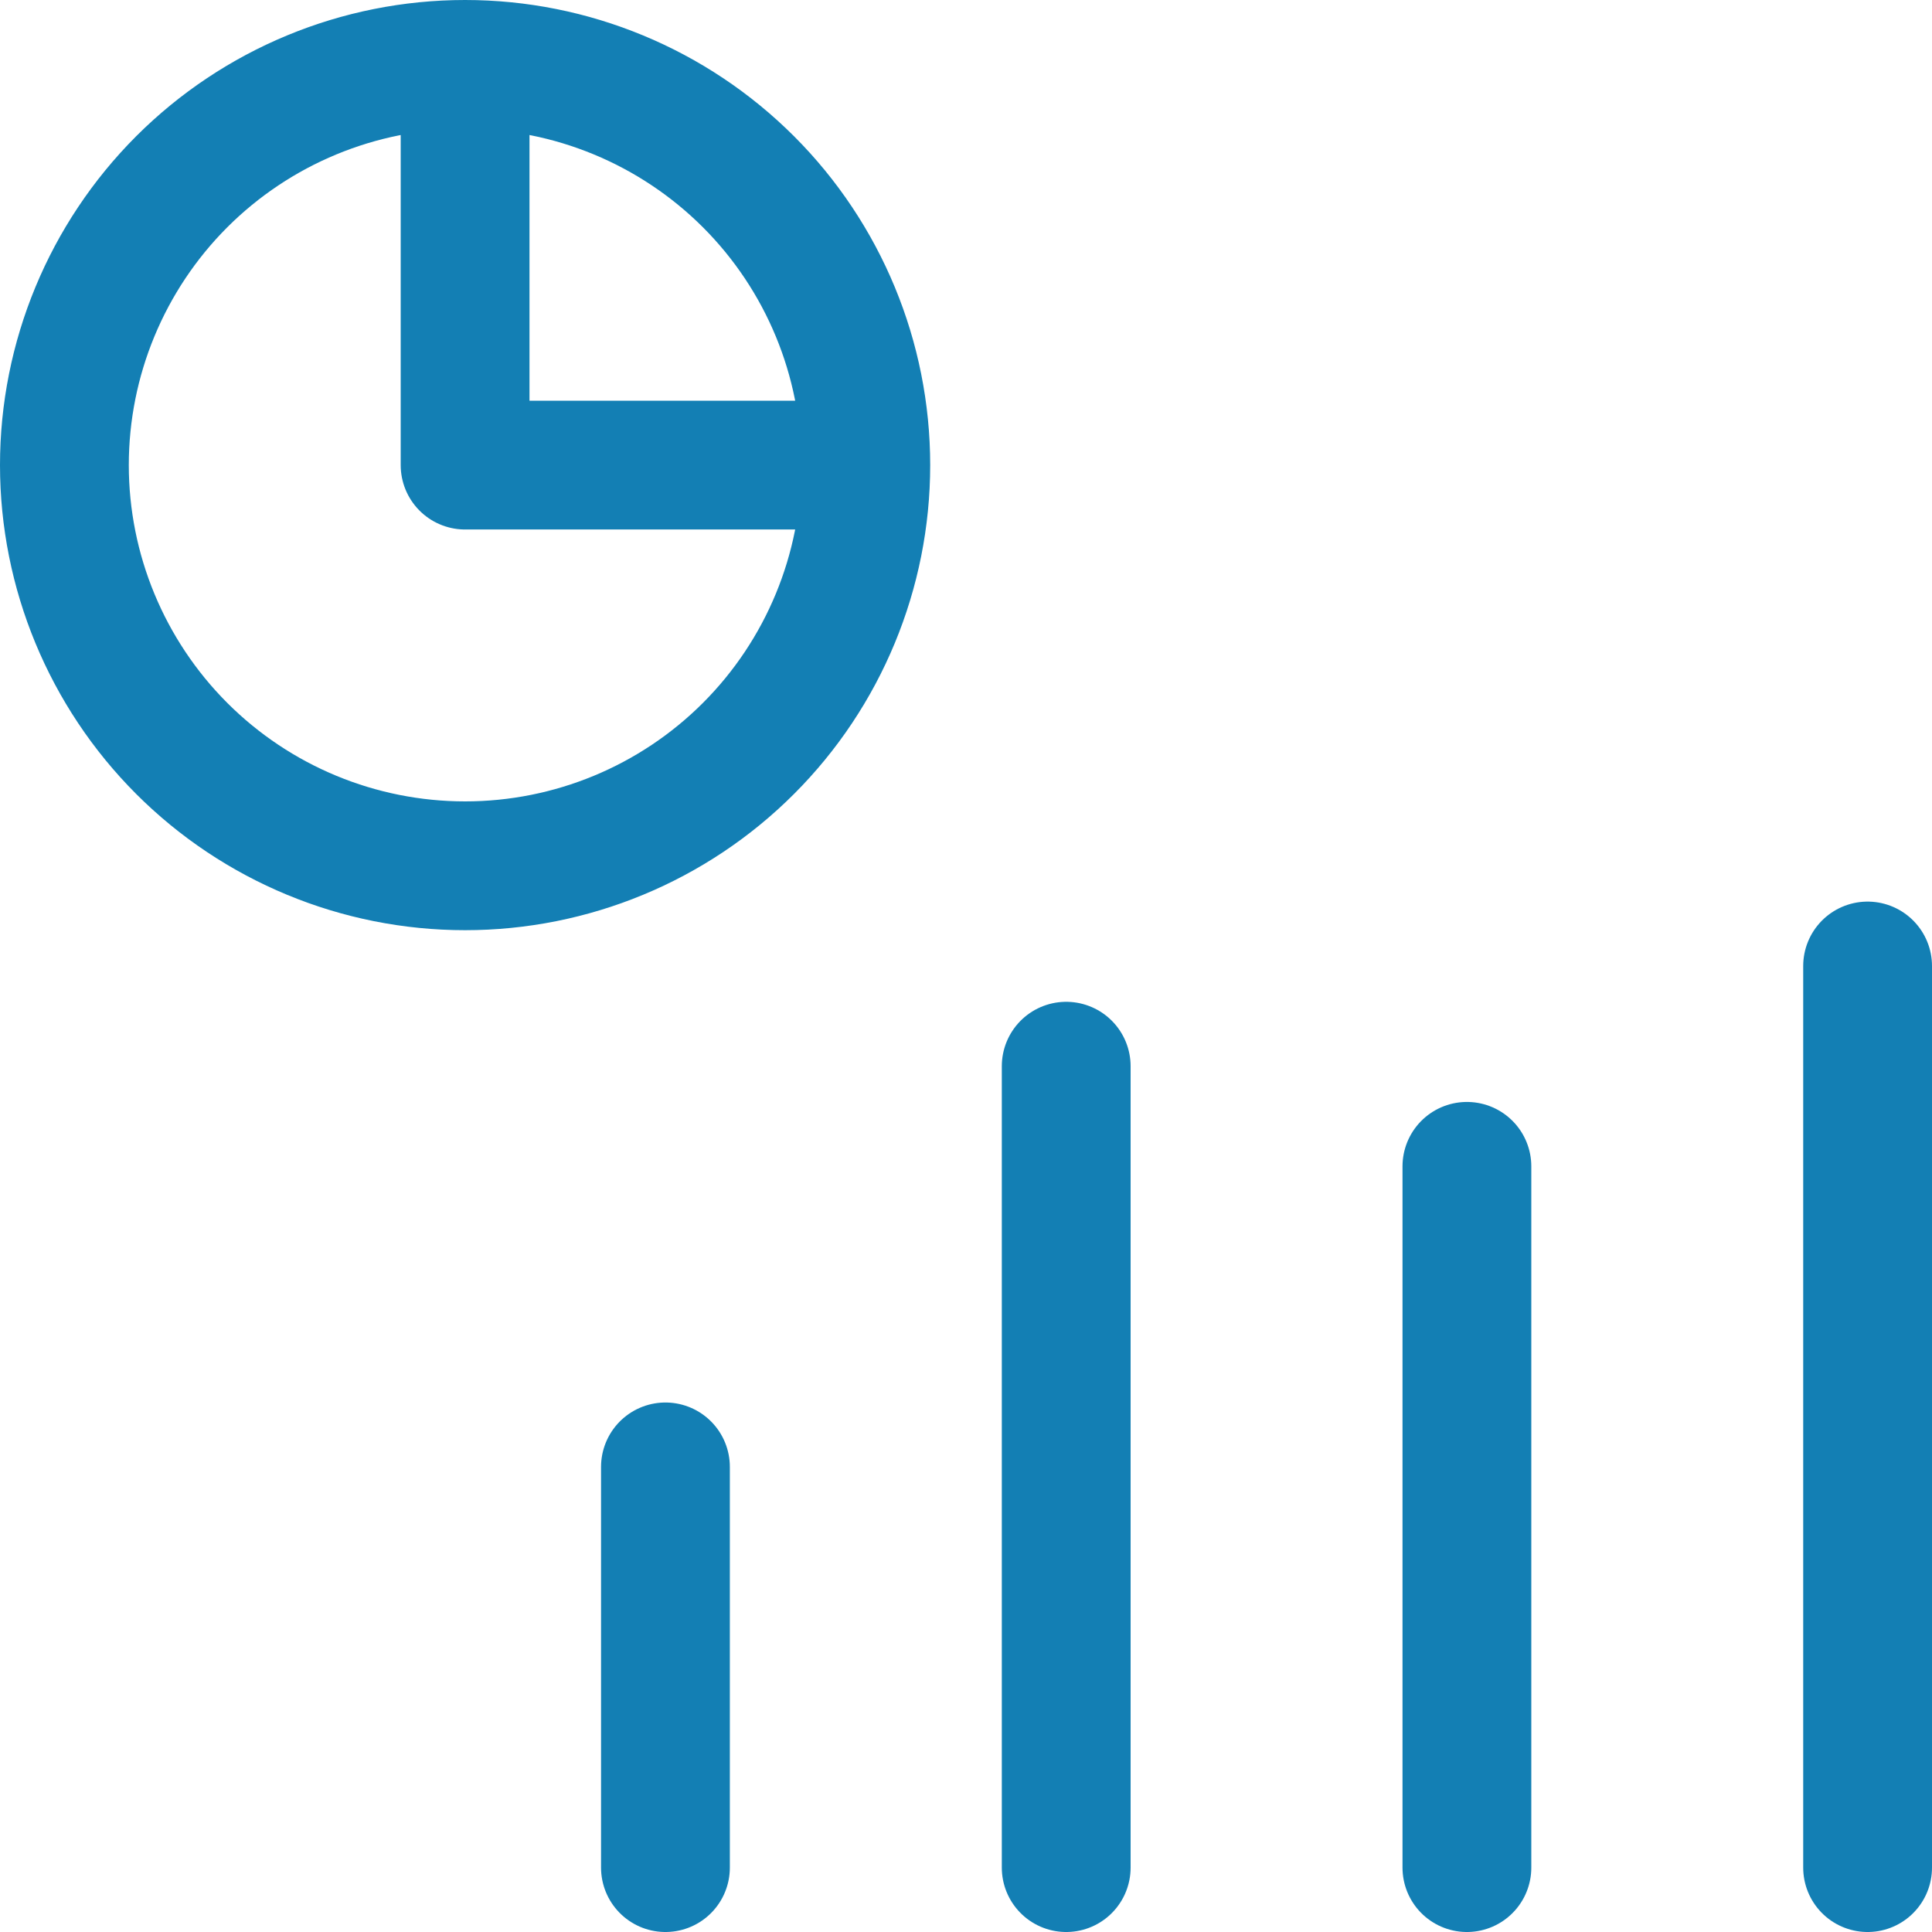
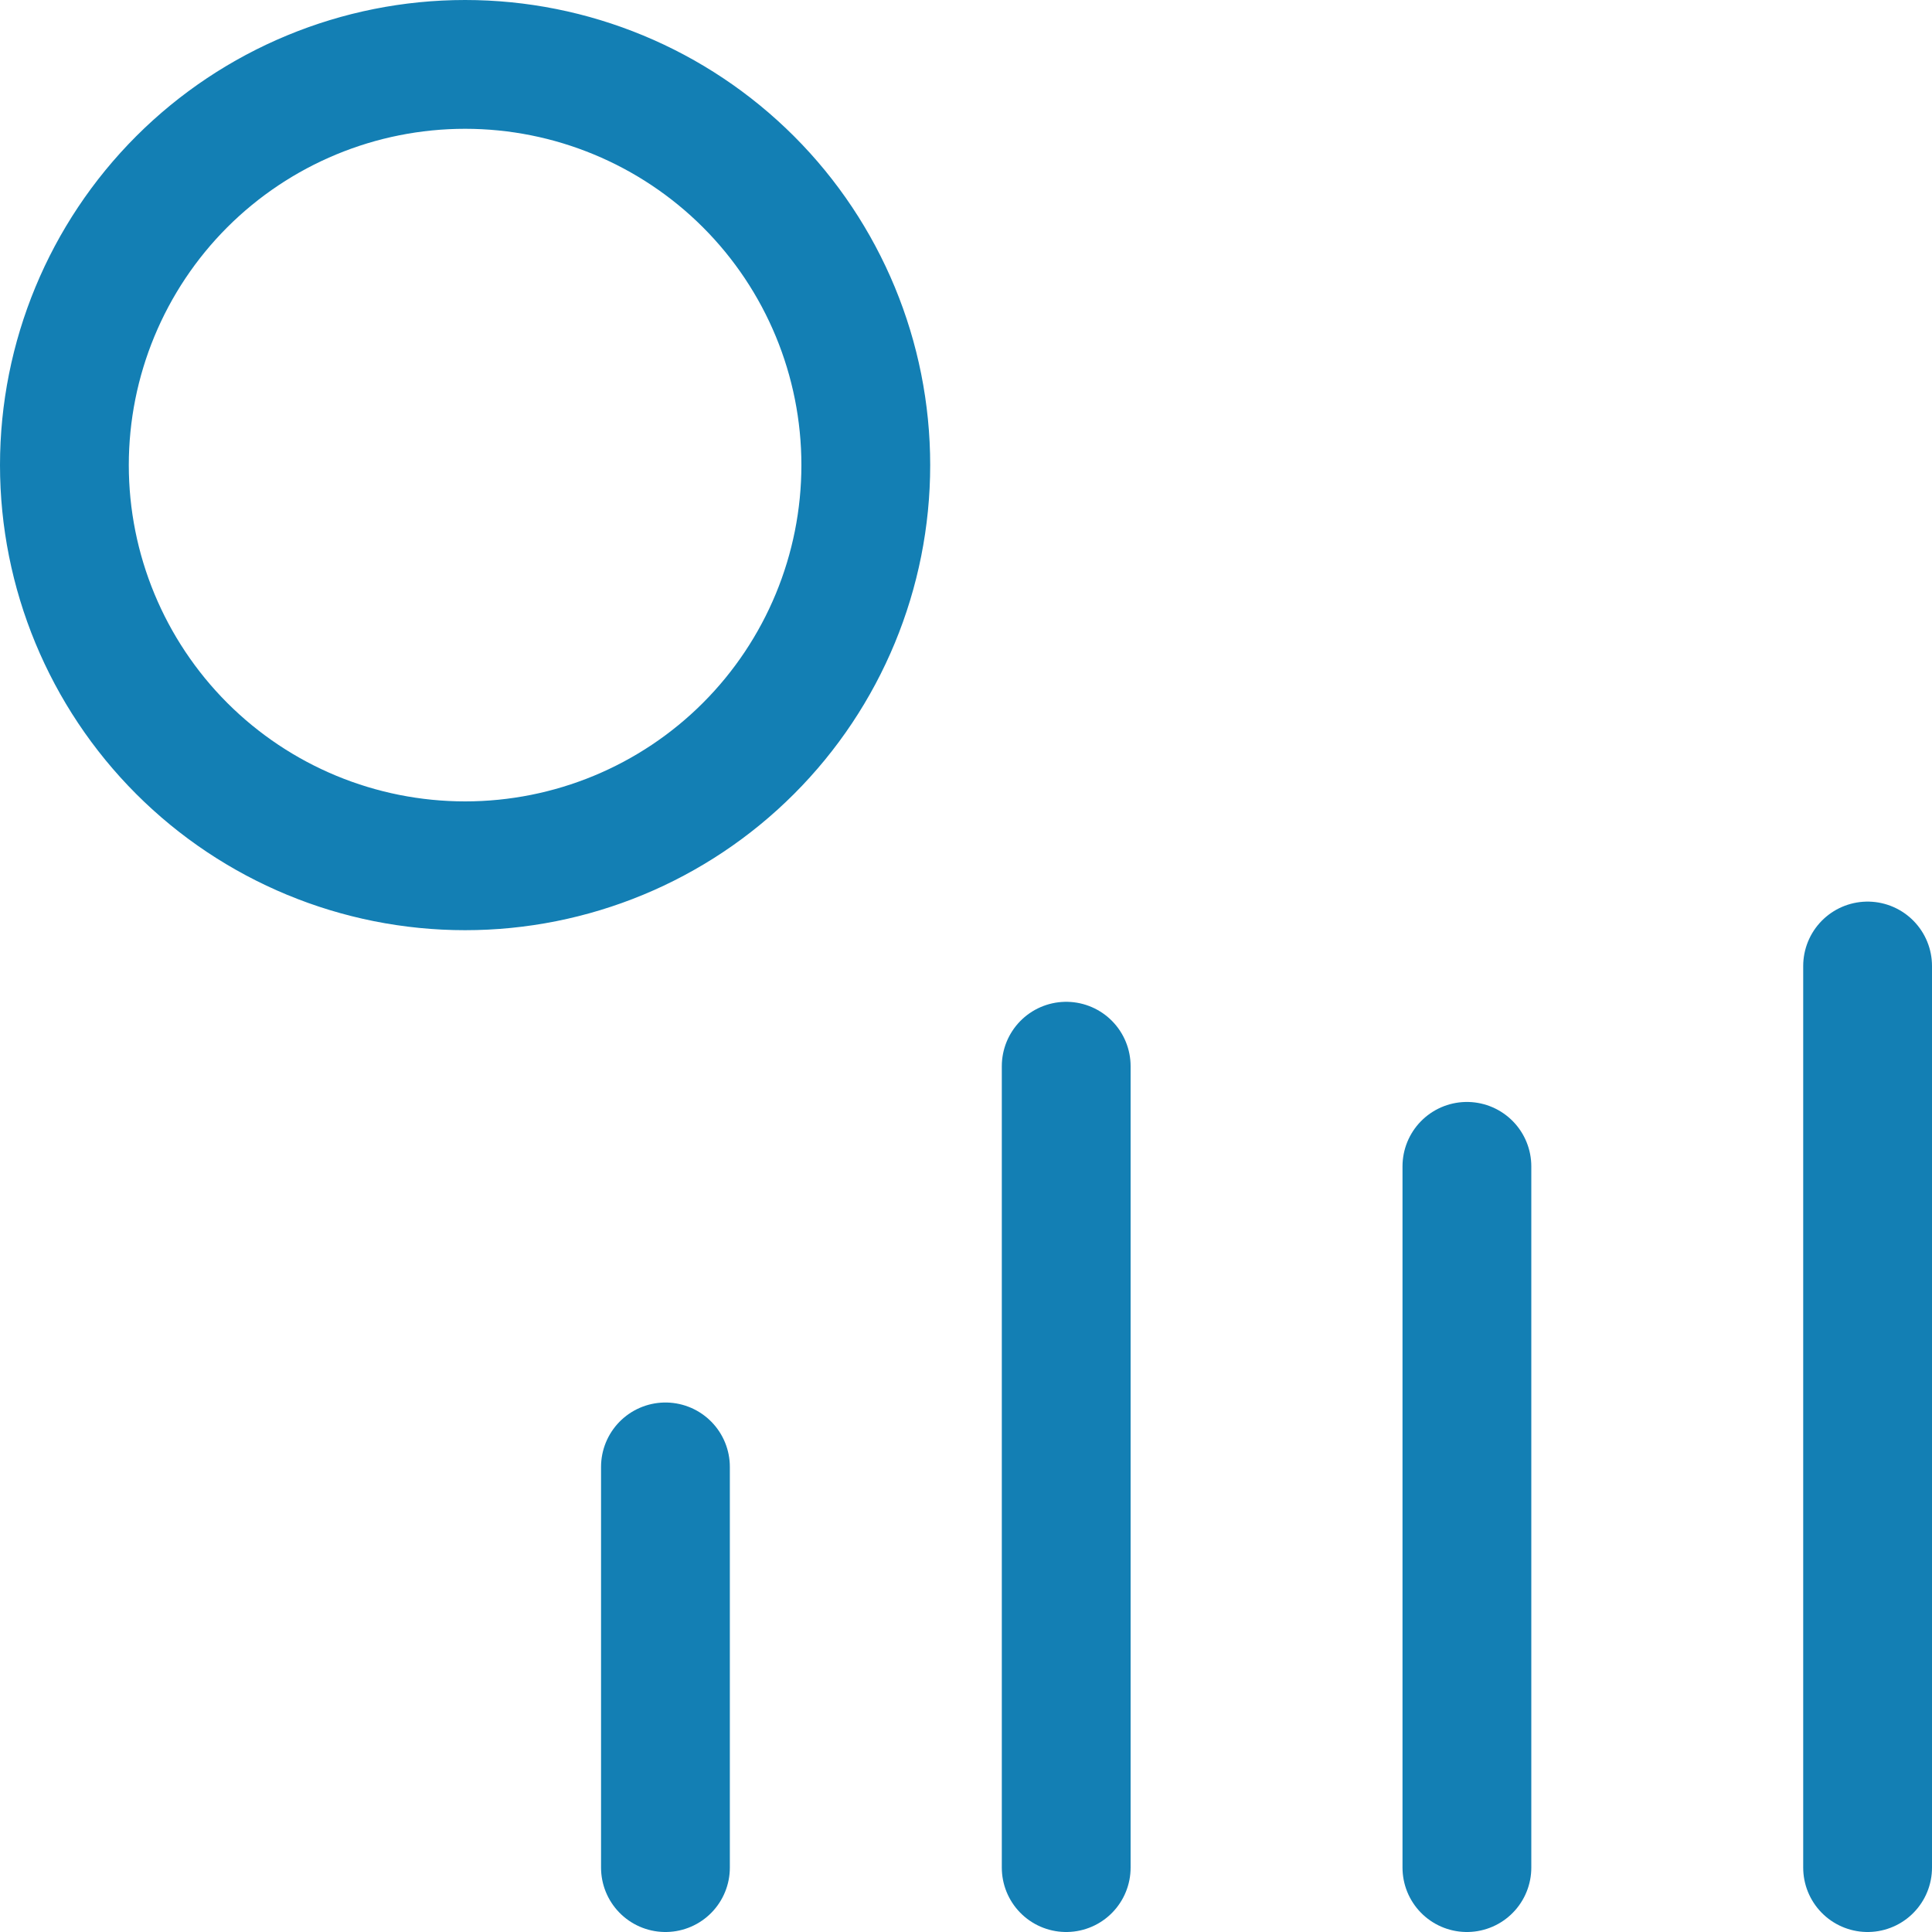
<svg xmlns="http://www.w3.org/2000/svg" width="30" height="30" viewBox="0 0 30 30" fill="none">
-   <path d="M13.444 7.222C13.444 8.872 12.789 10.455 11.622 11.622C10.455 12.789 8.872 13.444 7.222 13.444C5.572 13.444 3.989 12.789 2.822 11.622C1.656 10.455 1 8.872 1 7.222C1 5.572 1.656 3.989 2.822 2.822C3.989 1.656 5.572 1 7.222 1M13.444 7.222C13.444 5.572 12.789 3.989 11.622 2.822C10.455 1.656 8.872 1 7.222 1M13.444 7.222H7.222V1M10.333 22.778V29M22.778 18.111V29M16.556 16.556V29M29 15V29" stroke="#137FB4" stroke-width="2" stroke-linecap="round" stroke-linejoin="round" />
+   <path d="M13.444 7.222C13.444 8.872 12.789 10.455 11.622 11.622C10.455 12.789 8.872 13.444 7.222 13.444C5.572 13.444 3.989 12.789 2.822 11.622C1.656 10.455 1 8.872 1 7.222C1 5.572 1.656 3.989 2.822 2.822C3.989 1.656 5.572 1 7.222 1M13.444 7.222C13.444 5.572 12.789 3.989 11.622 2.822C10.455 1.656 8.872 1 7.222 1H7.222V1M10.333 22.778V29M22.778 18.111V29M16.556 16.556V29M29 15V29" stroke="#137FB4" stroke-width="2" stroke-linecap="round" stroke-linejoin="round" />
</svg>